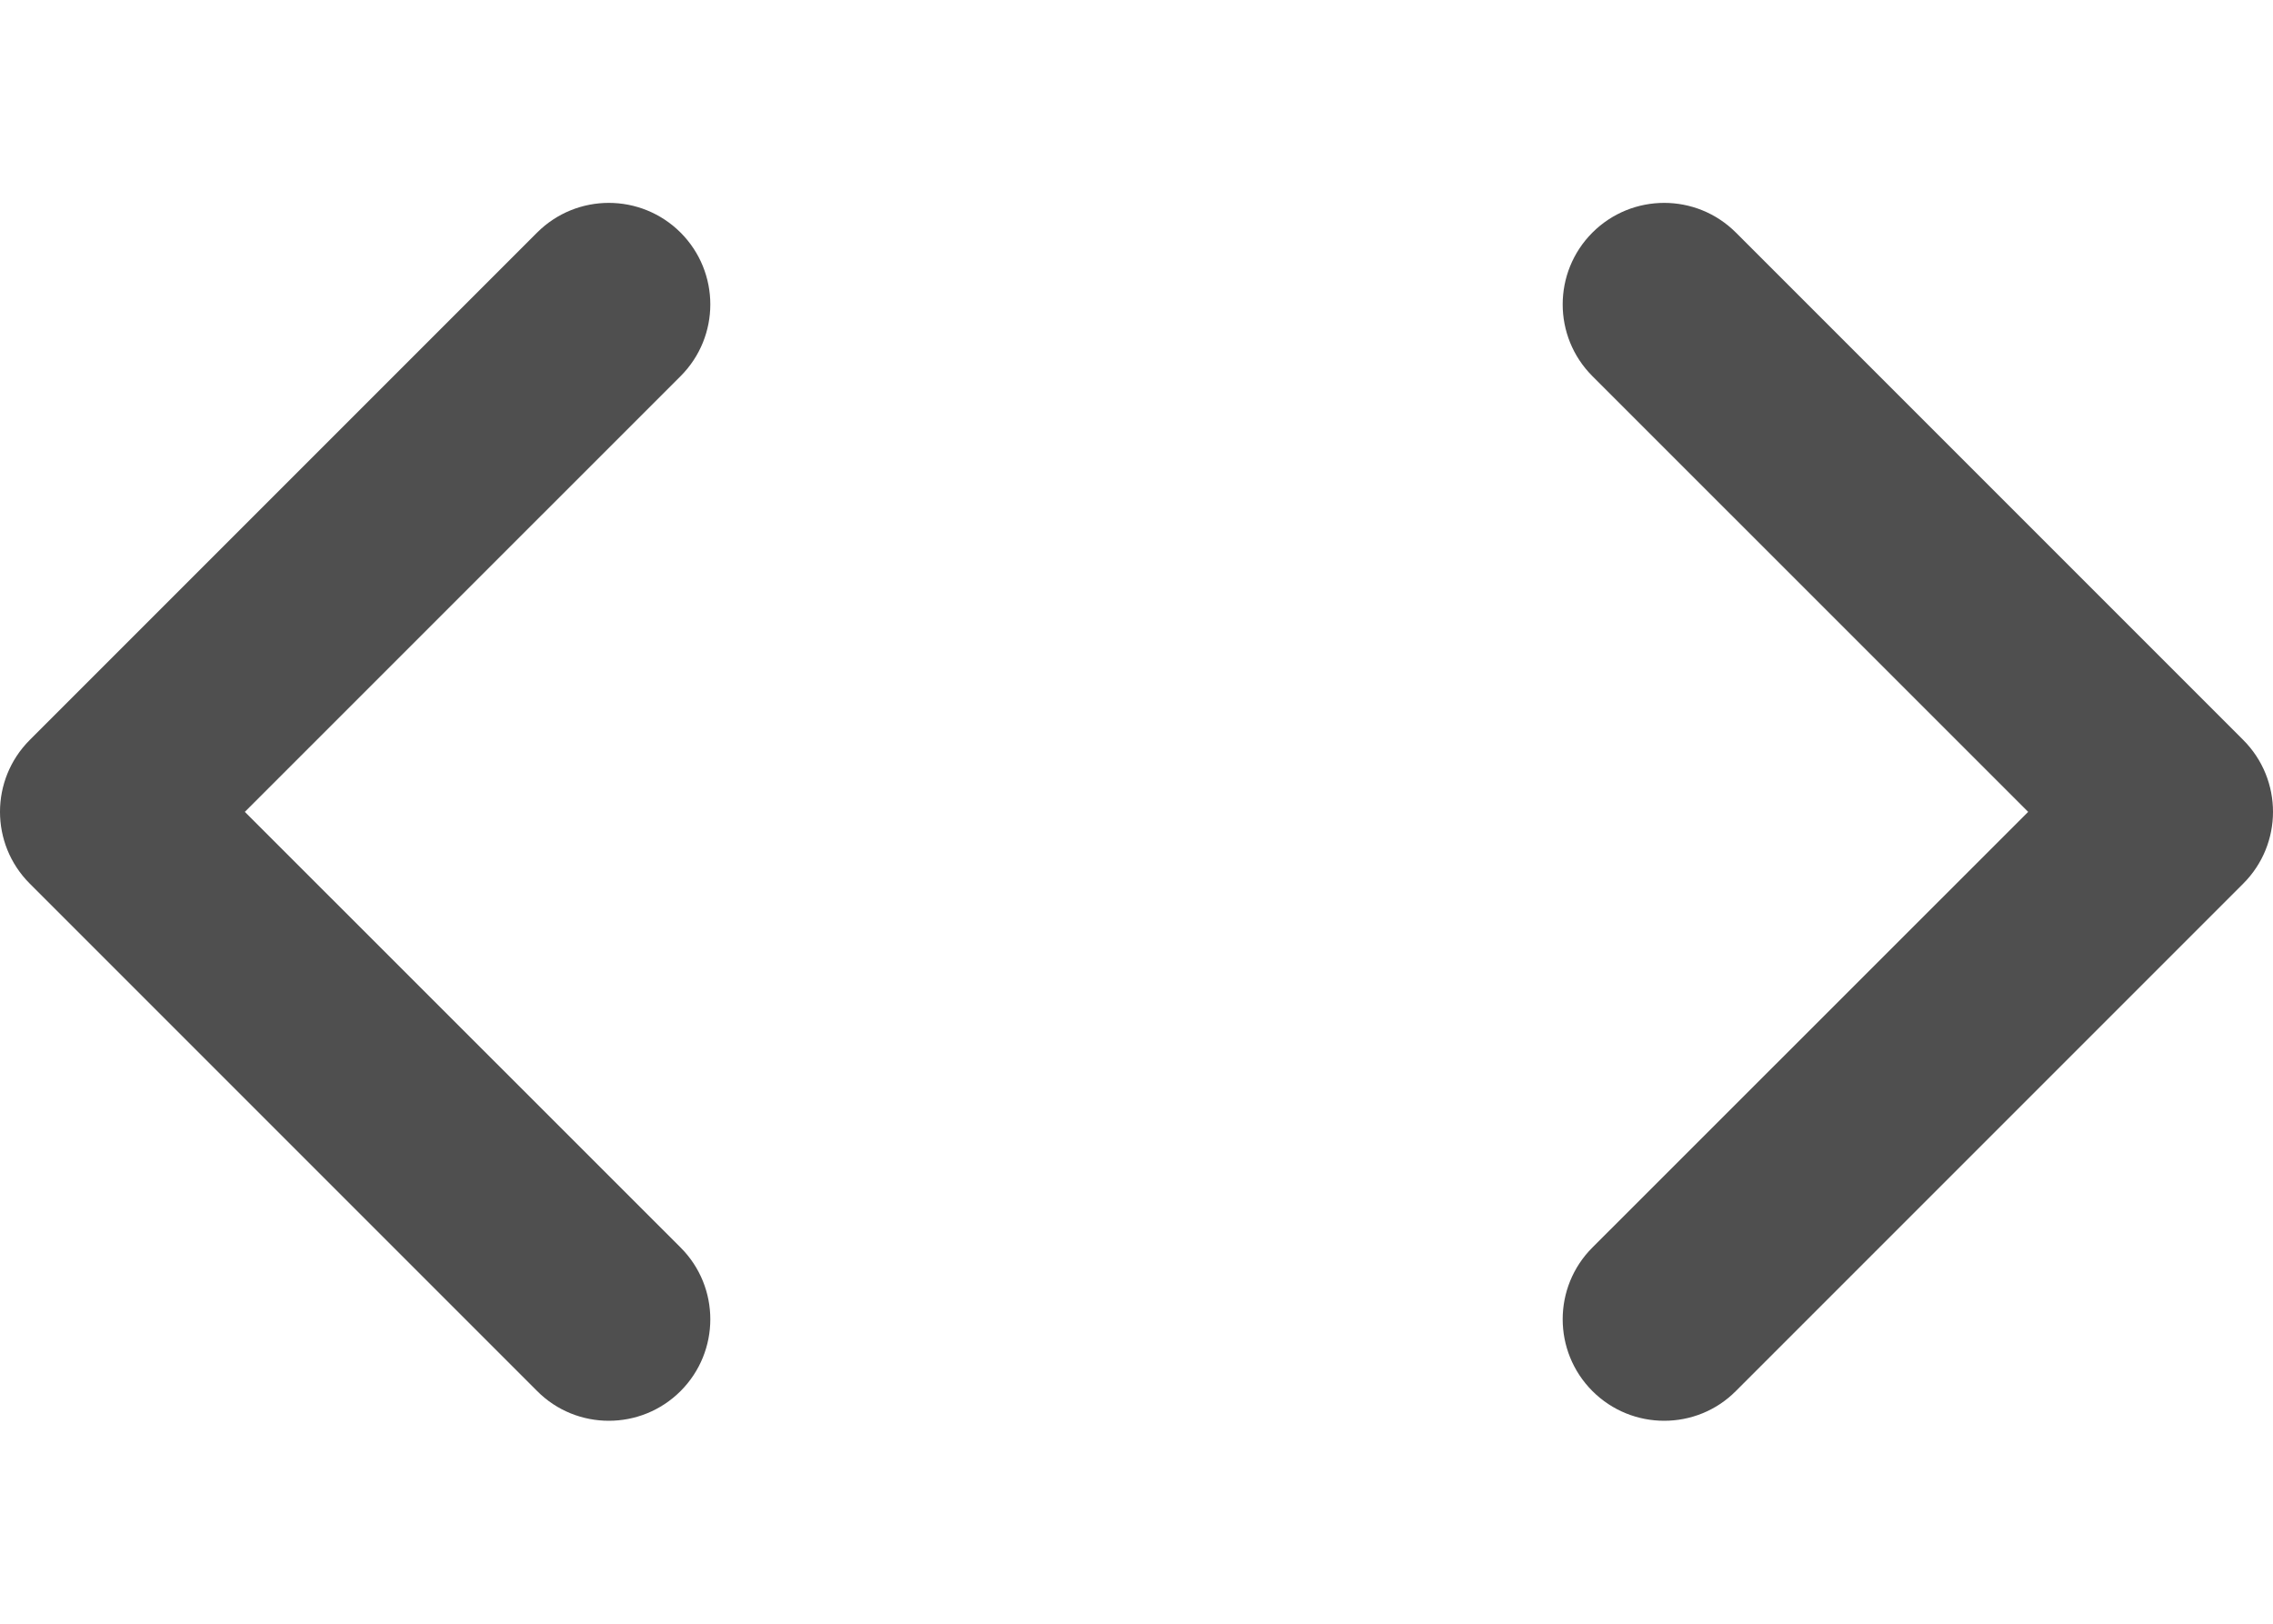
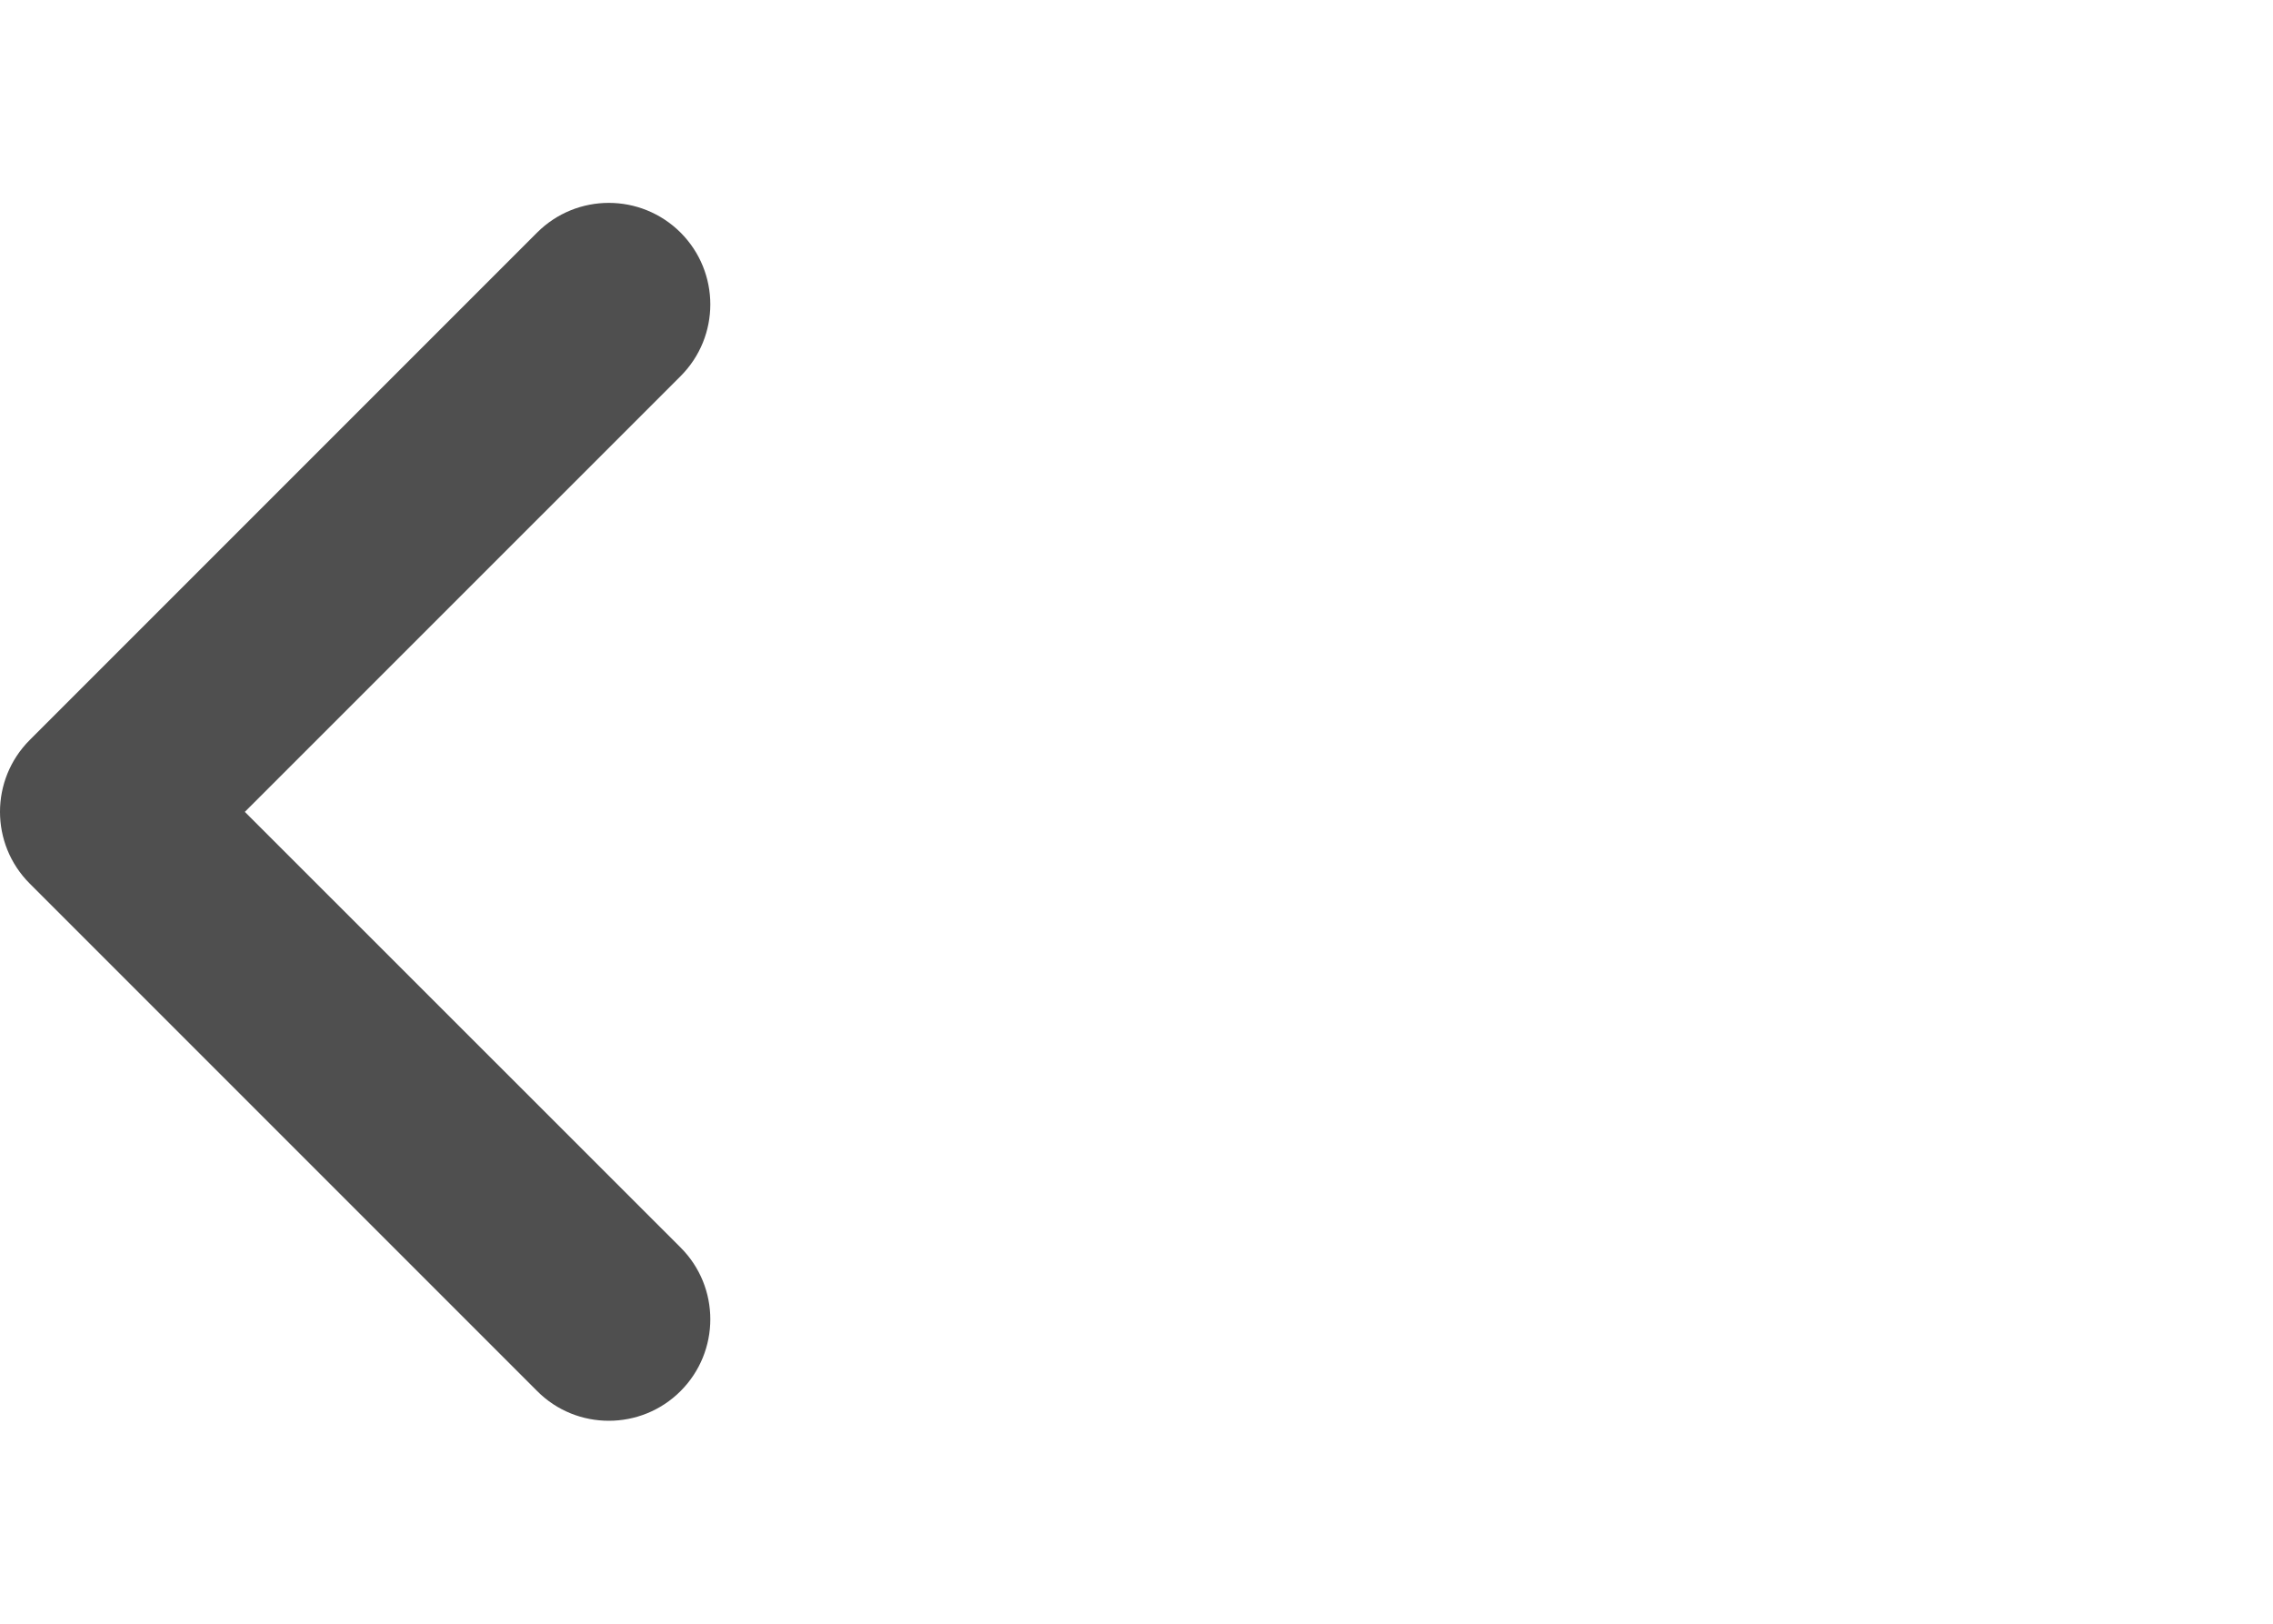
<svg xmlns="http://www.w3.org/2000/svg" width="28" height="20" viewBox="0 0 28 20" fill="none">
  <g clip-path="url(#clip0_241_31)">
    <path d="M20.5 17.5C20.18 17.5 19.86 17.378 19.616 17.134C19.128 16.645 19.128 15.854 19.616 15.366L24.984 10L19.616 4.633C19.128 4.145 19.128 3.354 19.616 2.865C20.105 2.377 20.896 2.377 21.384 2.865L27.634 9.115C28.122 9.604 28.122 10.395 27.634 10.883L21.384 17.133C21.14 17.379 20.82 17.5 20.5 17.5Z" fill="#4F4F4F" />
  </g>
  <g clip-path="url(#clip1_241_31)">
    <path d="M7.5 17.5C7.82 17.5 8.14 17.378 8.384 17.134C8.872 16.645 8.872 15.854 8.384 15.366L3.016 10L8.384 4.633C8.872 4.145 8.872 3.354 8.384 2.865C7.895 2.377 7.104 2.377 6.616 2.865L0.366 9.115C-0.122 9.604 -0.122 10.395 0.366 10.883L6.616 17.133C6.86 17.379 7.18 17.5 7.5 17.5Z" fill="#4F4F4F" />
  </g>
  <defs>
    <clipPath id="clip0_241_31">
-       <rect width="10" height="20" fill="white" transform="translate(18)" />
-     </clipPath>
+       </clipPath>
    <clipPath id="clip1_241_31">
      <rect width="10" height="20" fill="white" transform="matrix(-1 0 0 1 10 0)" />
    </clipPath>
  </defs>
</svg>